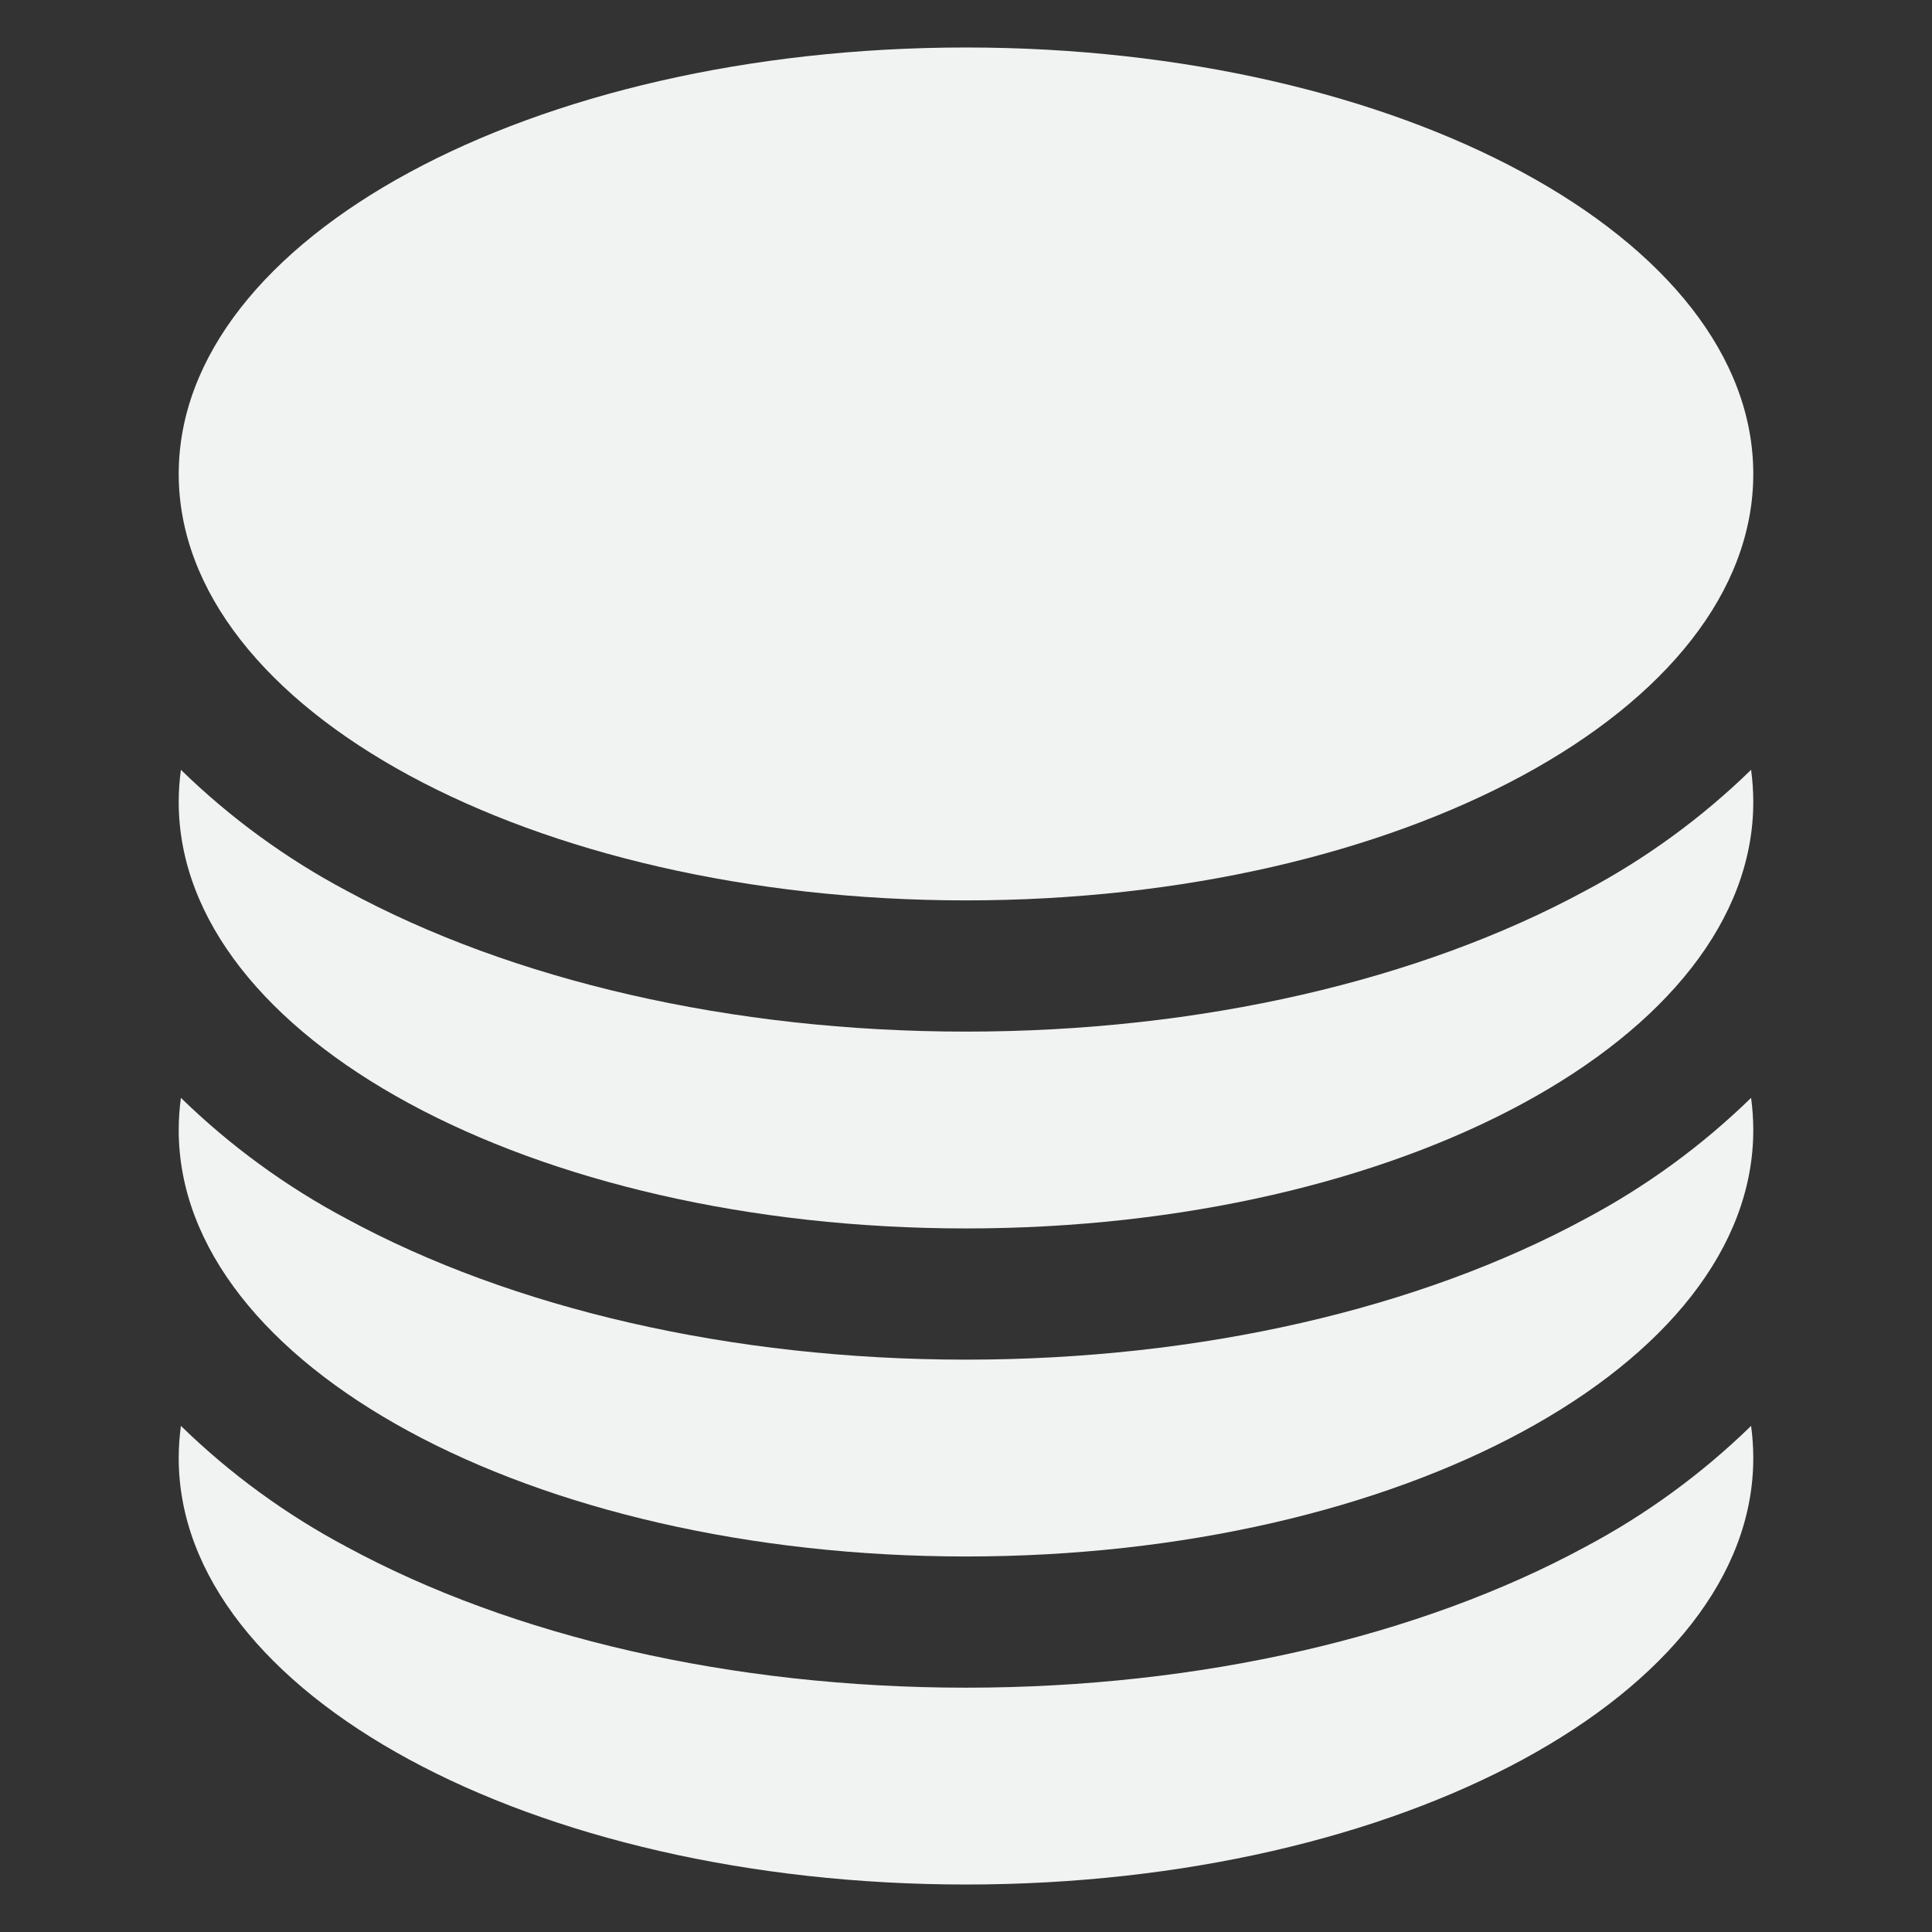
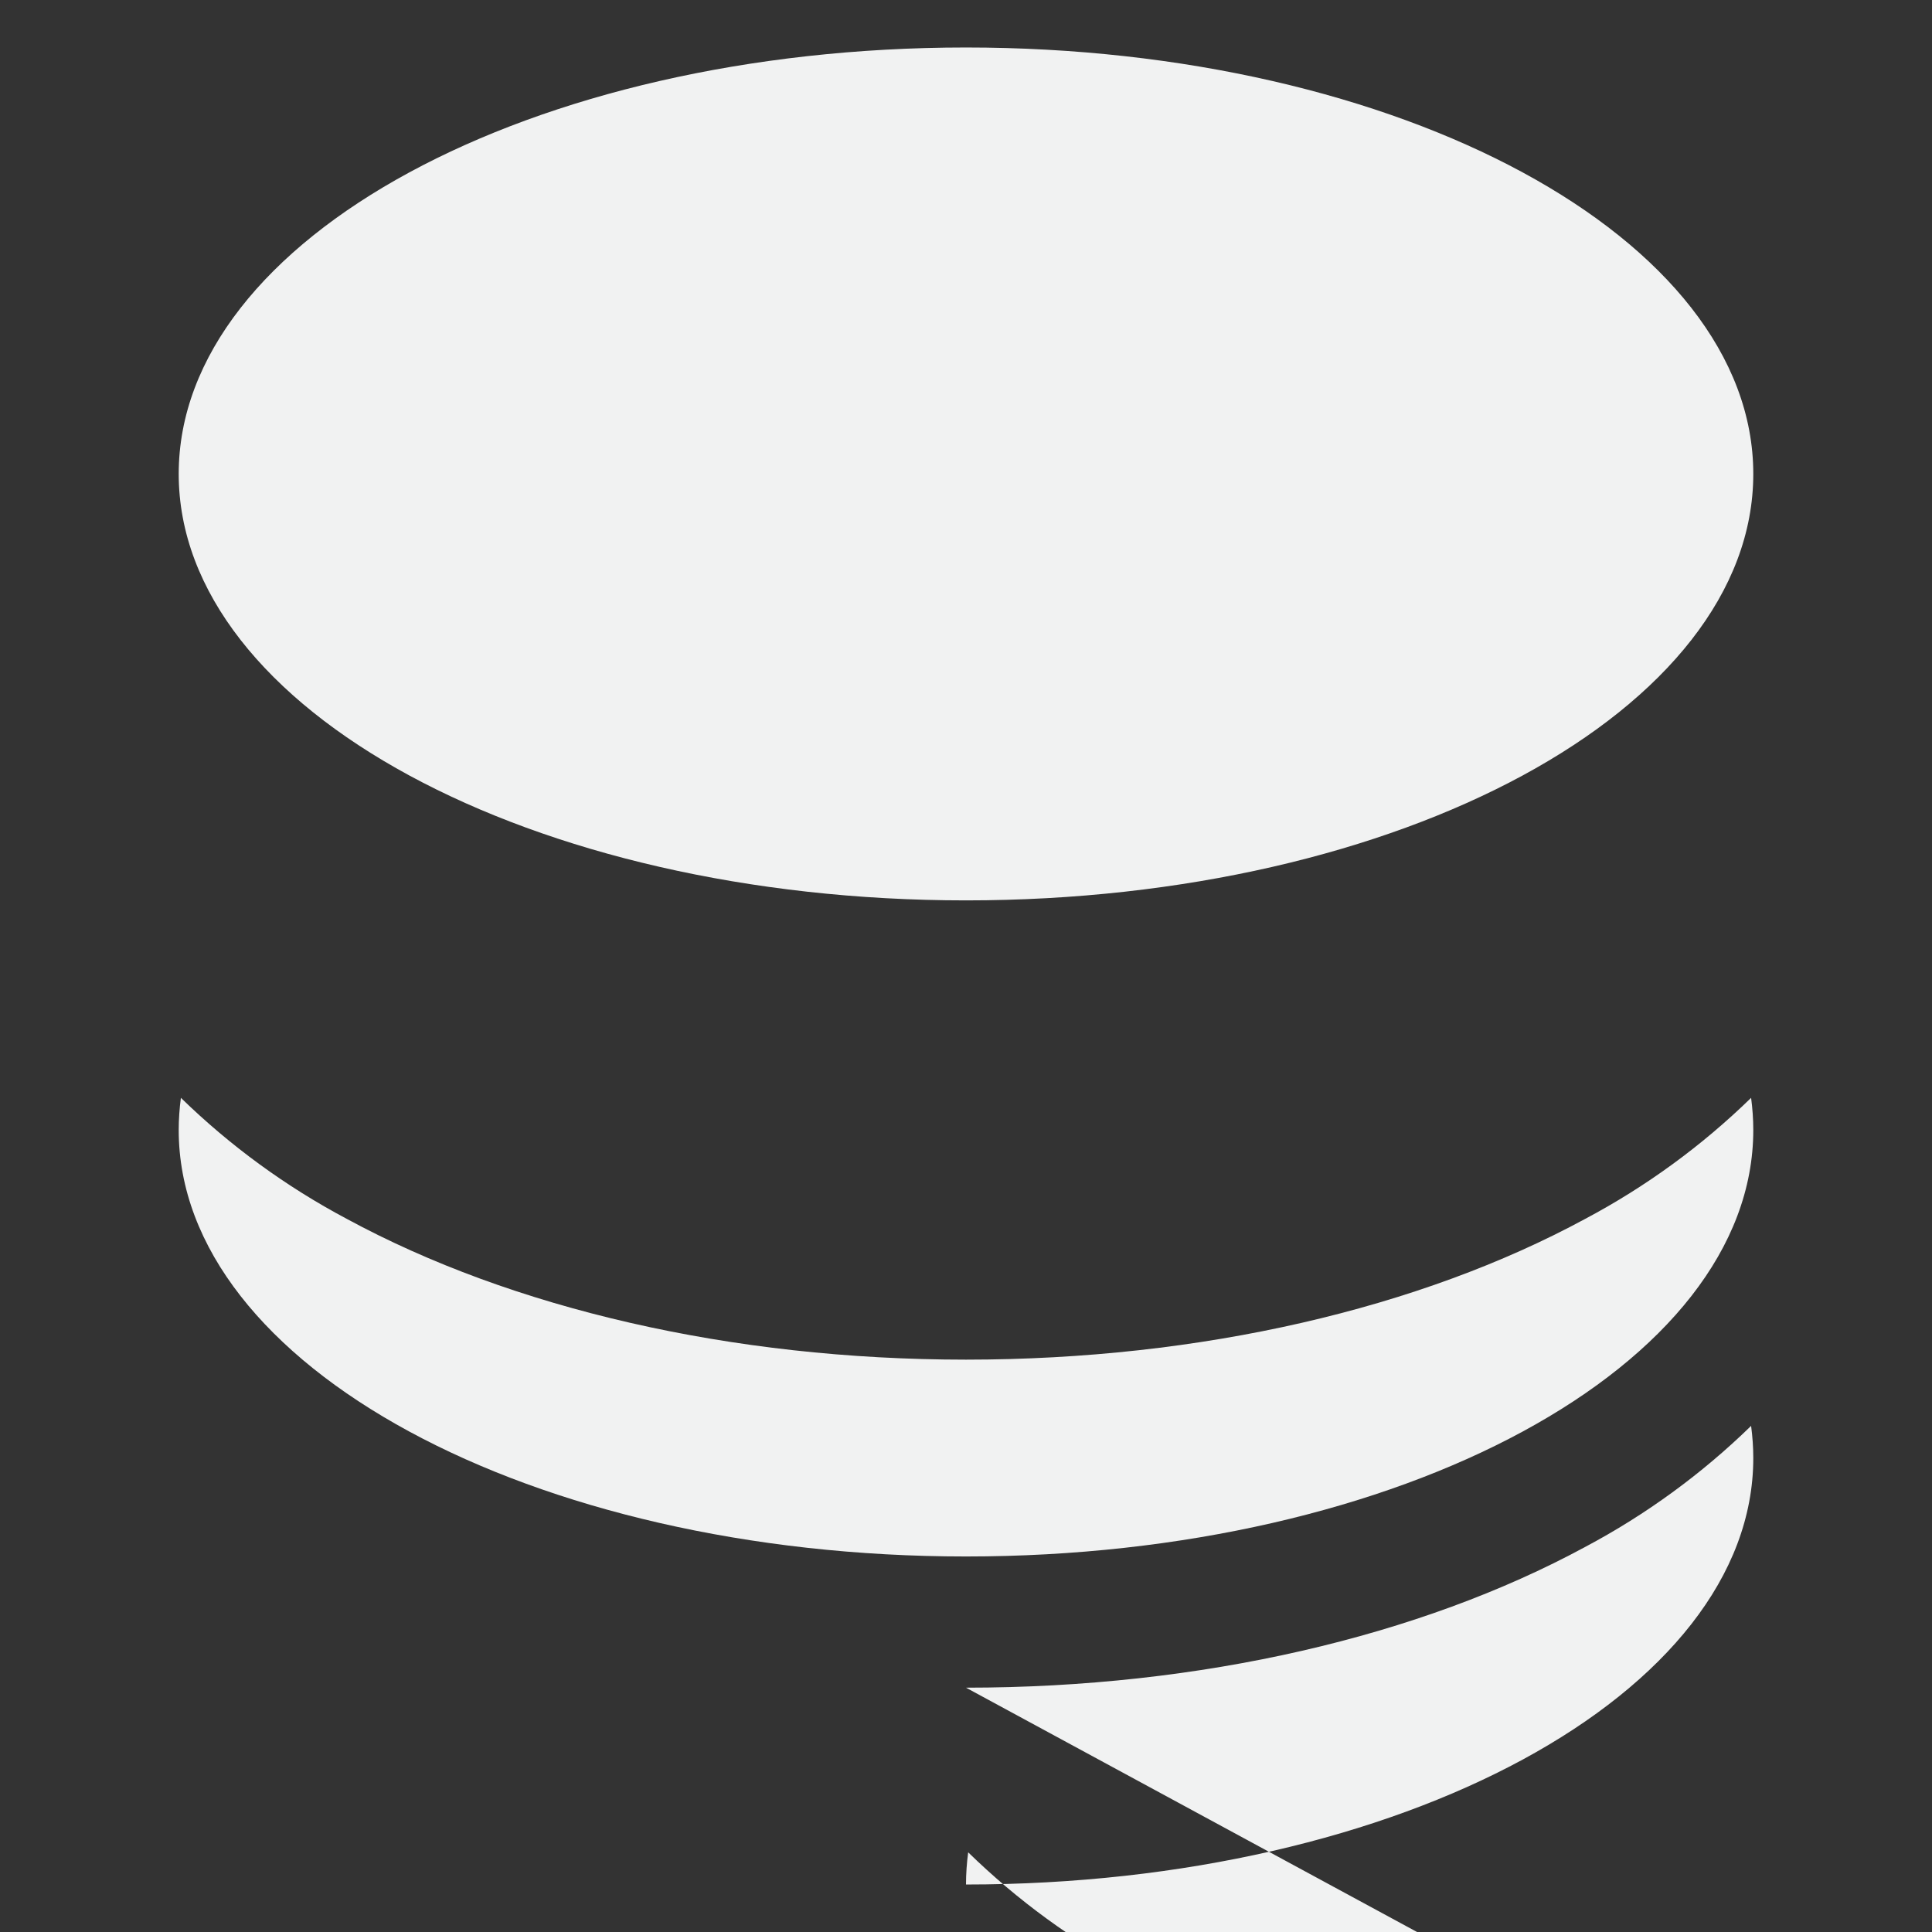
<svg xmlns="http://www.w3.org/2000/svg" id="a" viewBox="0 0 1000 1000">
  <rect x="0" y="0" width="1000" height="1000" fill="#333333" stroke="none" />
  <path d="M907.5,245.31c0,121.89-182.47,220.73-407.5,220.73S92.5,367.2,92.5,245.31,274.97,24.58,500,24.58s407.5,98.84,407.5,220.73Z" fill="#f1f2f2" />
-   <path d="M500,533.96c121.57,0,234.99-26.53,320.48-72.85,31.46-16.7,60.38-37.8,85.89-62.66.72,5.48,1.13,11.05,1.13,16.66,0,121.89-182.47,220.73-407.5,220.73s-407.5-98.84-407.5-220.73c0-5.61.41-11.18,1.13-16.66,25.51,24.86,54.43,45.96,85.89,62.66,85.44,46.32,198.91,72.85,320.48,72.85Z" fill="#f1f2f2" />
  <path d="M500,703.75c121.57,0,234.99-26.53,320.48-72.85,31.46-16.7,60.38-37.8,85.89-62.66.72,5.48,1.13,11.05,1.13,16.66,0,121.89-182.47,220.73-407.5,220.73s-407.5-98.84-407.5-220.73c0-5.61.41-11.18,1.13-16.66,25.51,24.86,54.43,45.96,85.89,62.66,85.44,46.32,198.91,72.85,320.48,72.85Z" fill="#f1f2f2" />
-   <path d="M500,873.54c121.57,0,234.99-26.53,320.48-72.85,31.46-16.7,60.38-37.8,85.89-62.66.72,5.48,1.13,11.05,1.13,16.66,0,121.89-182.47,220.73-407.5,220.73s-407.5-98.84-407.5-220.73c0-5.61.41-11.18,1.13-16.66,25.51,24.86,54.43,45.96,85.89,62.66,85.44,46.32,198.91,72.85,320.48,72.85Z" fill="#f1f2f2" />
+   <path d="M500,873.54c121.57,0,234.99-26.53,320.48-72.85,31.46-16.7,60.38-37.8,85.89-62.66.72,5.48,1.13,11.05,1.13,16.66,0,121.89-182.47,220.73-407.5,220.73c0-5.61.41-11.18,1.13-16.66,25.51,24.86,54.43,45.96,85.89,62.66,85.44,46.32,198.91,72.85,320.48,72.85Z" fill="#f1f2f2" />
</svg>